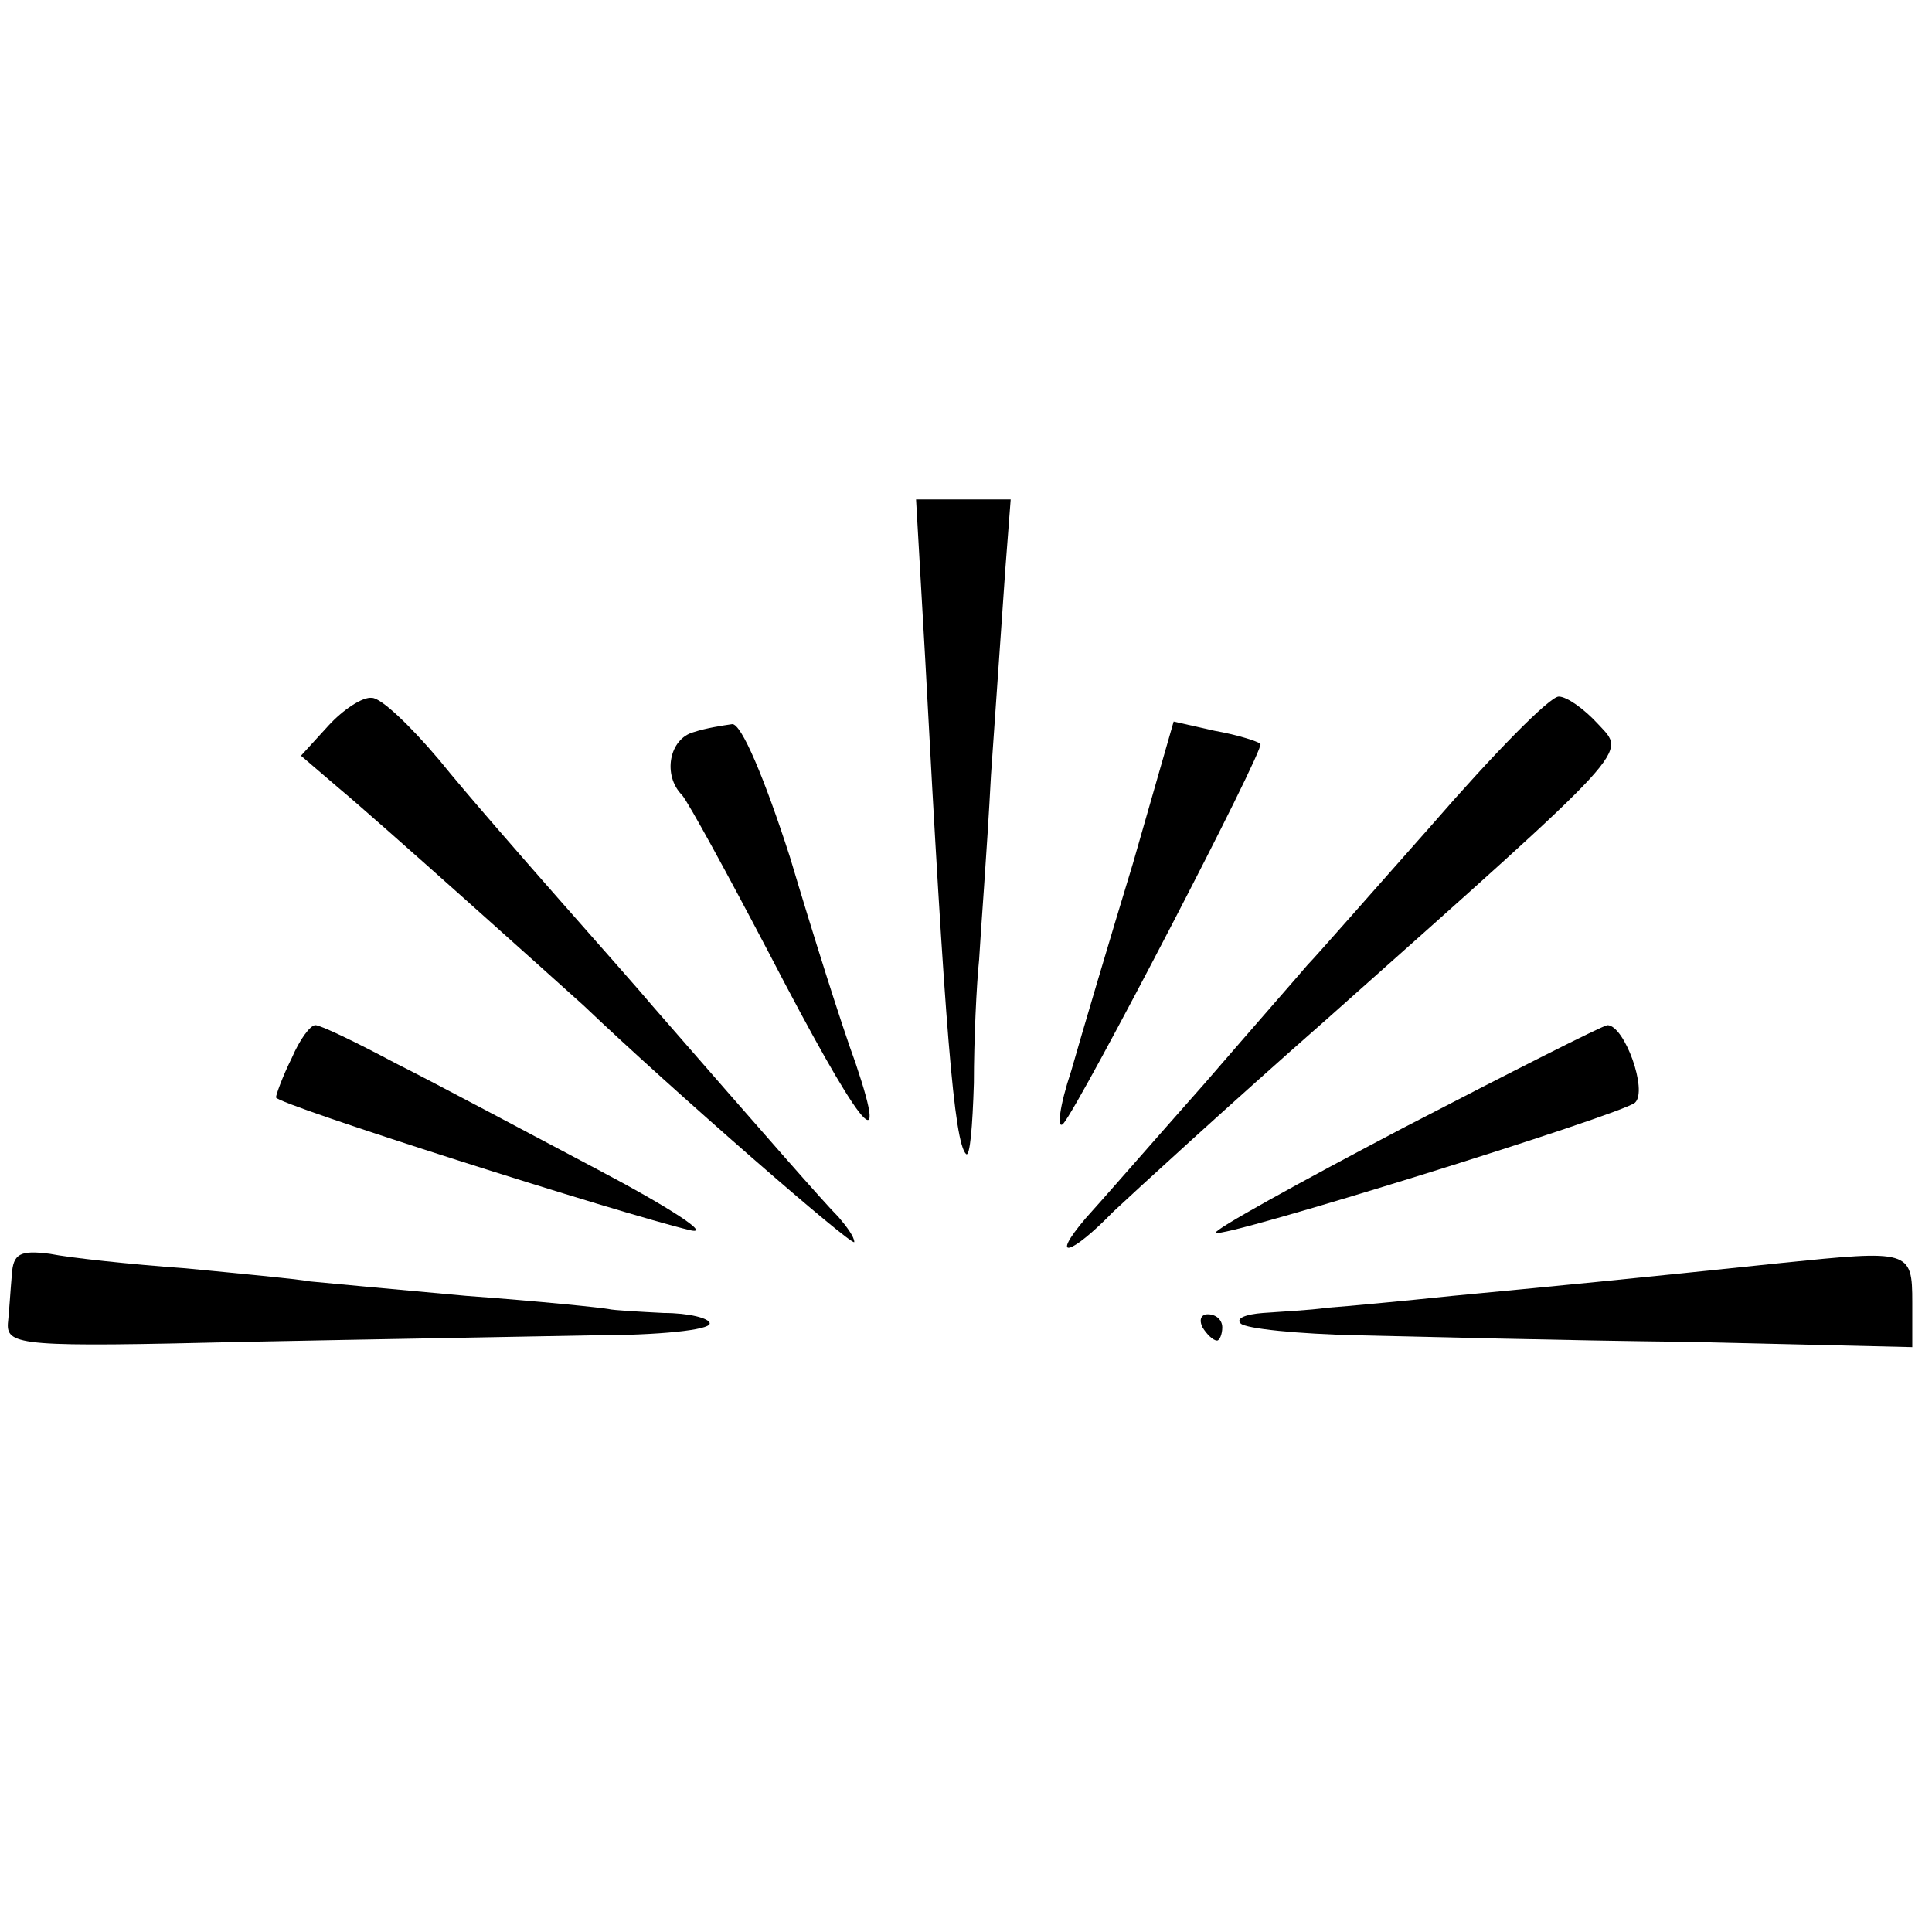
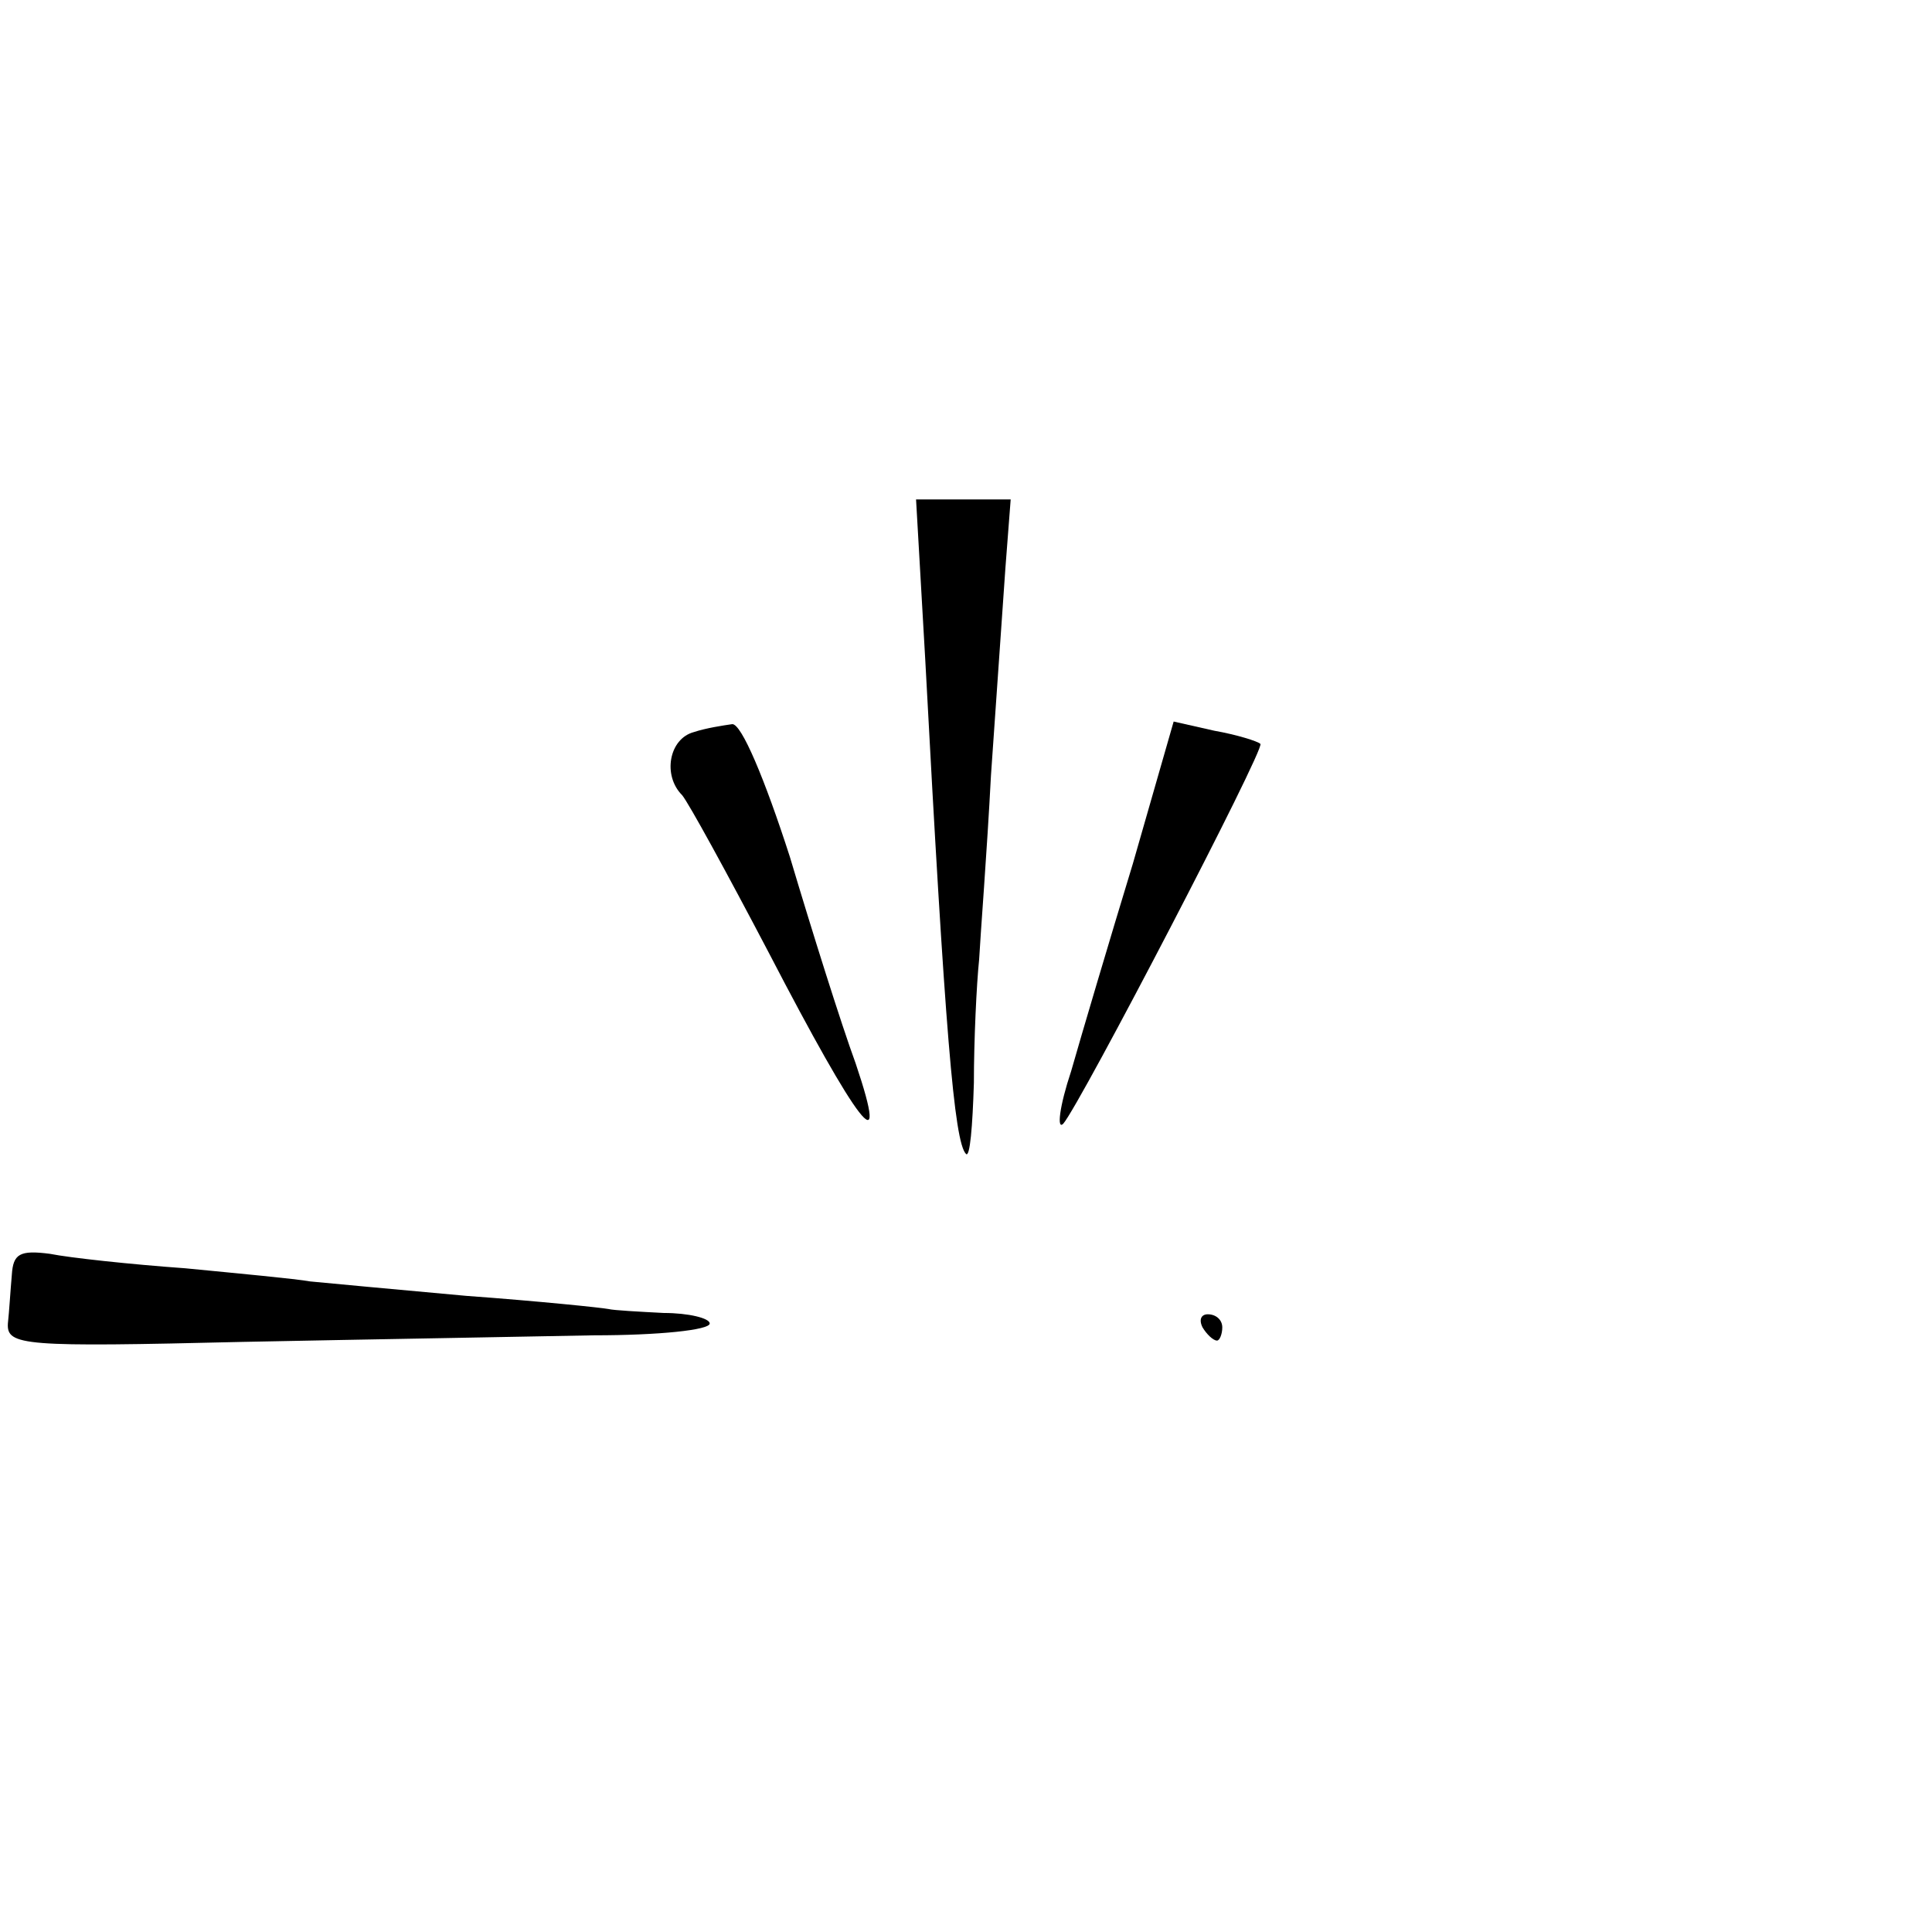
<svg xmlns="http://www.w3.org/2000/svg" version="1.0" width="147pt" height="147pt" viewBox="0 0 147 147" preserveAspectRatio="xMidYMid meet">
  <g transform="translate(0,147) scale(0.1,-0.1)" fill="#000000" stroke="none">
    <path d="M704 968 c15 -282 22 -367 31 -376 3 -3 5 21 6 54 0 32 2 75 4 94 1 19 6 82 9 140 4 58 9 129 11 158 l4 52 -36 0 -36 0 7 -122z" />
-     <path d="M250 918 l-21 -23 28 -24 c29 -24 167 -148 187 -166 66 -63 206 -185 206 -180 0 4 -6 12 -12 19 -11 11 -53 59 -141 160 -10 12 -42 48 -71 81 -29 33 -71 81 -92 107 -22 26 -44 47 -51 47 -7 1 -22 -9 -33 -21z" />
-     <path d="M1090 843 c-47 -53 -89 -101 -95 -107 -5 -6 -41 -47 -79 -91 -39 -44 -79 -90 -90 -102 -28 -33 -11 -28 21 5 16 15 89 82 163 147 236 210 227 201 206 224 -11 12 -24 21 -30 21 -7 0 -50 -44 -96 -97z" />
    <path d="M528 913 c-19 -5 -24 -33 -9 -48 5 -6 34 -59 66 -120 68 -131 93 -164 66 -84 -11 30 -33 100 -50 157 -19 59 -37 102 -44 101 -7 -1 -20 -3 -29 -6z" />
    <path d="M862 813 c-18 -59 -39 -130 -47 -158 -9 -27 -11 -45 -6 -40 13 15 154 286 150 289 -2 2 -18 7 -35 10 l-31 7 -31 -108z" />
-     <path d="M222 665 c-7 -14 -12 -28 -12 -30 0 -5 264 -89 315 -101 17 -4 -15 17 -70 46 -55 29 -124 66 -154 81 -30 16 -57 29 -61 29 -4 0 -12 -11 -18 -25z" />
-     <path d="M1068 612 c-80 -42 -145 -78 -143 -80 4 -5 309 90 319 99 10 9 -8 59 -21 59 -5 -1 -74 -36 -155 -78z" />
    <path d="M9 500 c-1 -11 -2 -28 -3 -37 -1 -17 12 -18 179 -14 99 2 219 4 267 5 49 0 88 4 88 9 0 4 -16 8 -35 8 -19 1 -38 2 -42 3 -5 1 -53 6 -108 10 -55 5 -109 10 -119 11 -11 2 -54 6 -95 10 -42 3 -88 8 -103 11 -23 3 -28 0 -29 -16z" />
-     <path d="M1355 509 c-114 -12 -176 -18 -250 -25 -38 -4 -81 -8 -95 -9 -14 -2 -36 -3 -49 -4 -13 -1 -21 -4 -17 -8 4 -4 44 -8 89 -9 45 -1 159 -4 252 -5 l170 -4 0 34 c0 40 -2 40 -100 30z" />
    <path d="M915 460 c3 -5 8 -10 11 -10 2 0 4 5 4 10 0 6 -5 10 -11 10 -5 0 -7 -4 -4 -10z" />
  </g>
</svg>